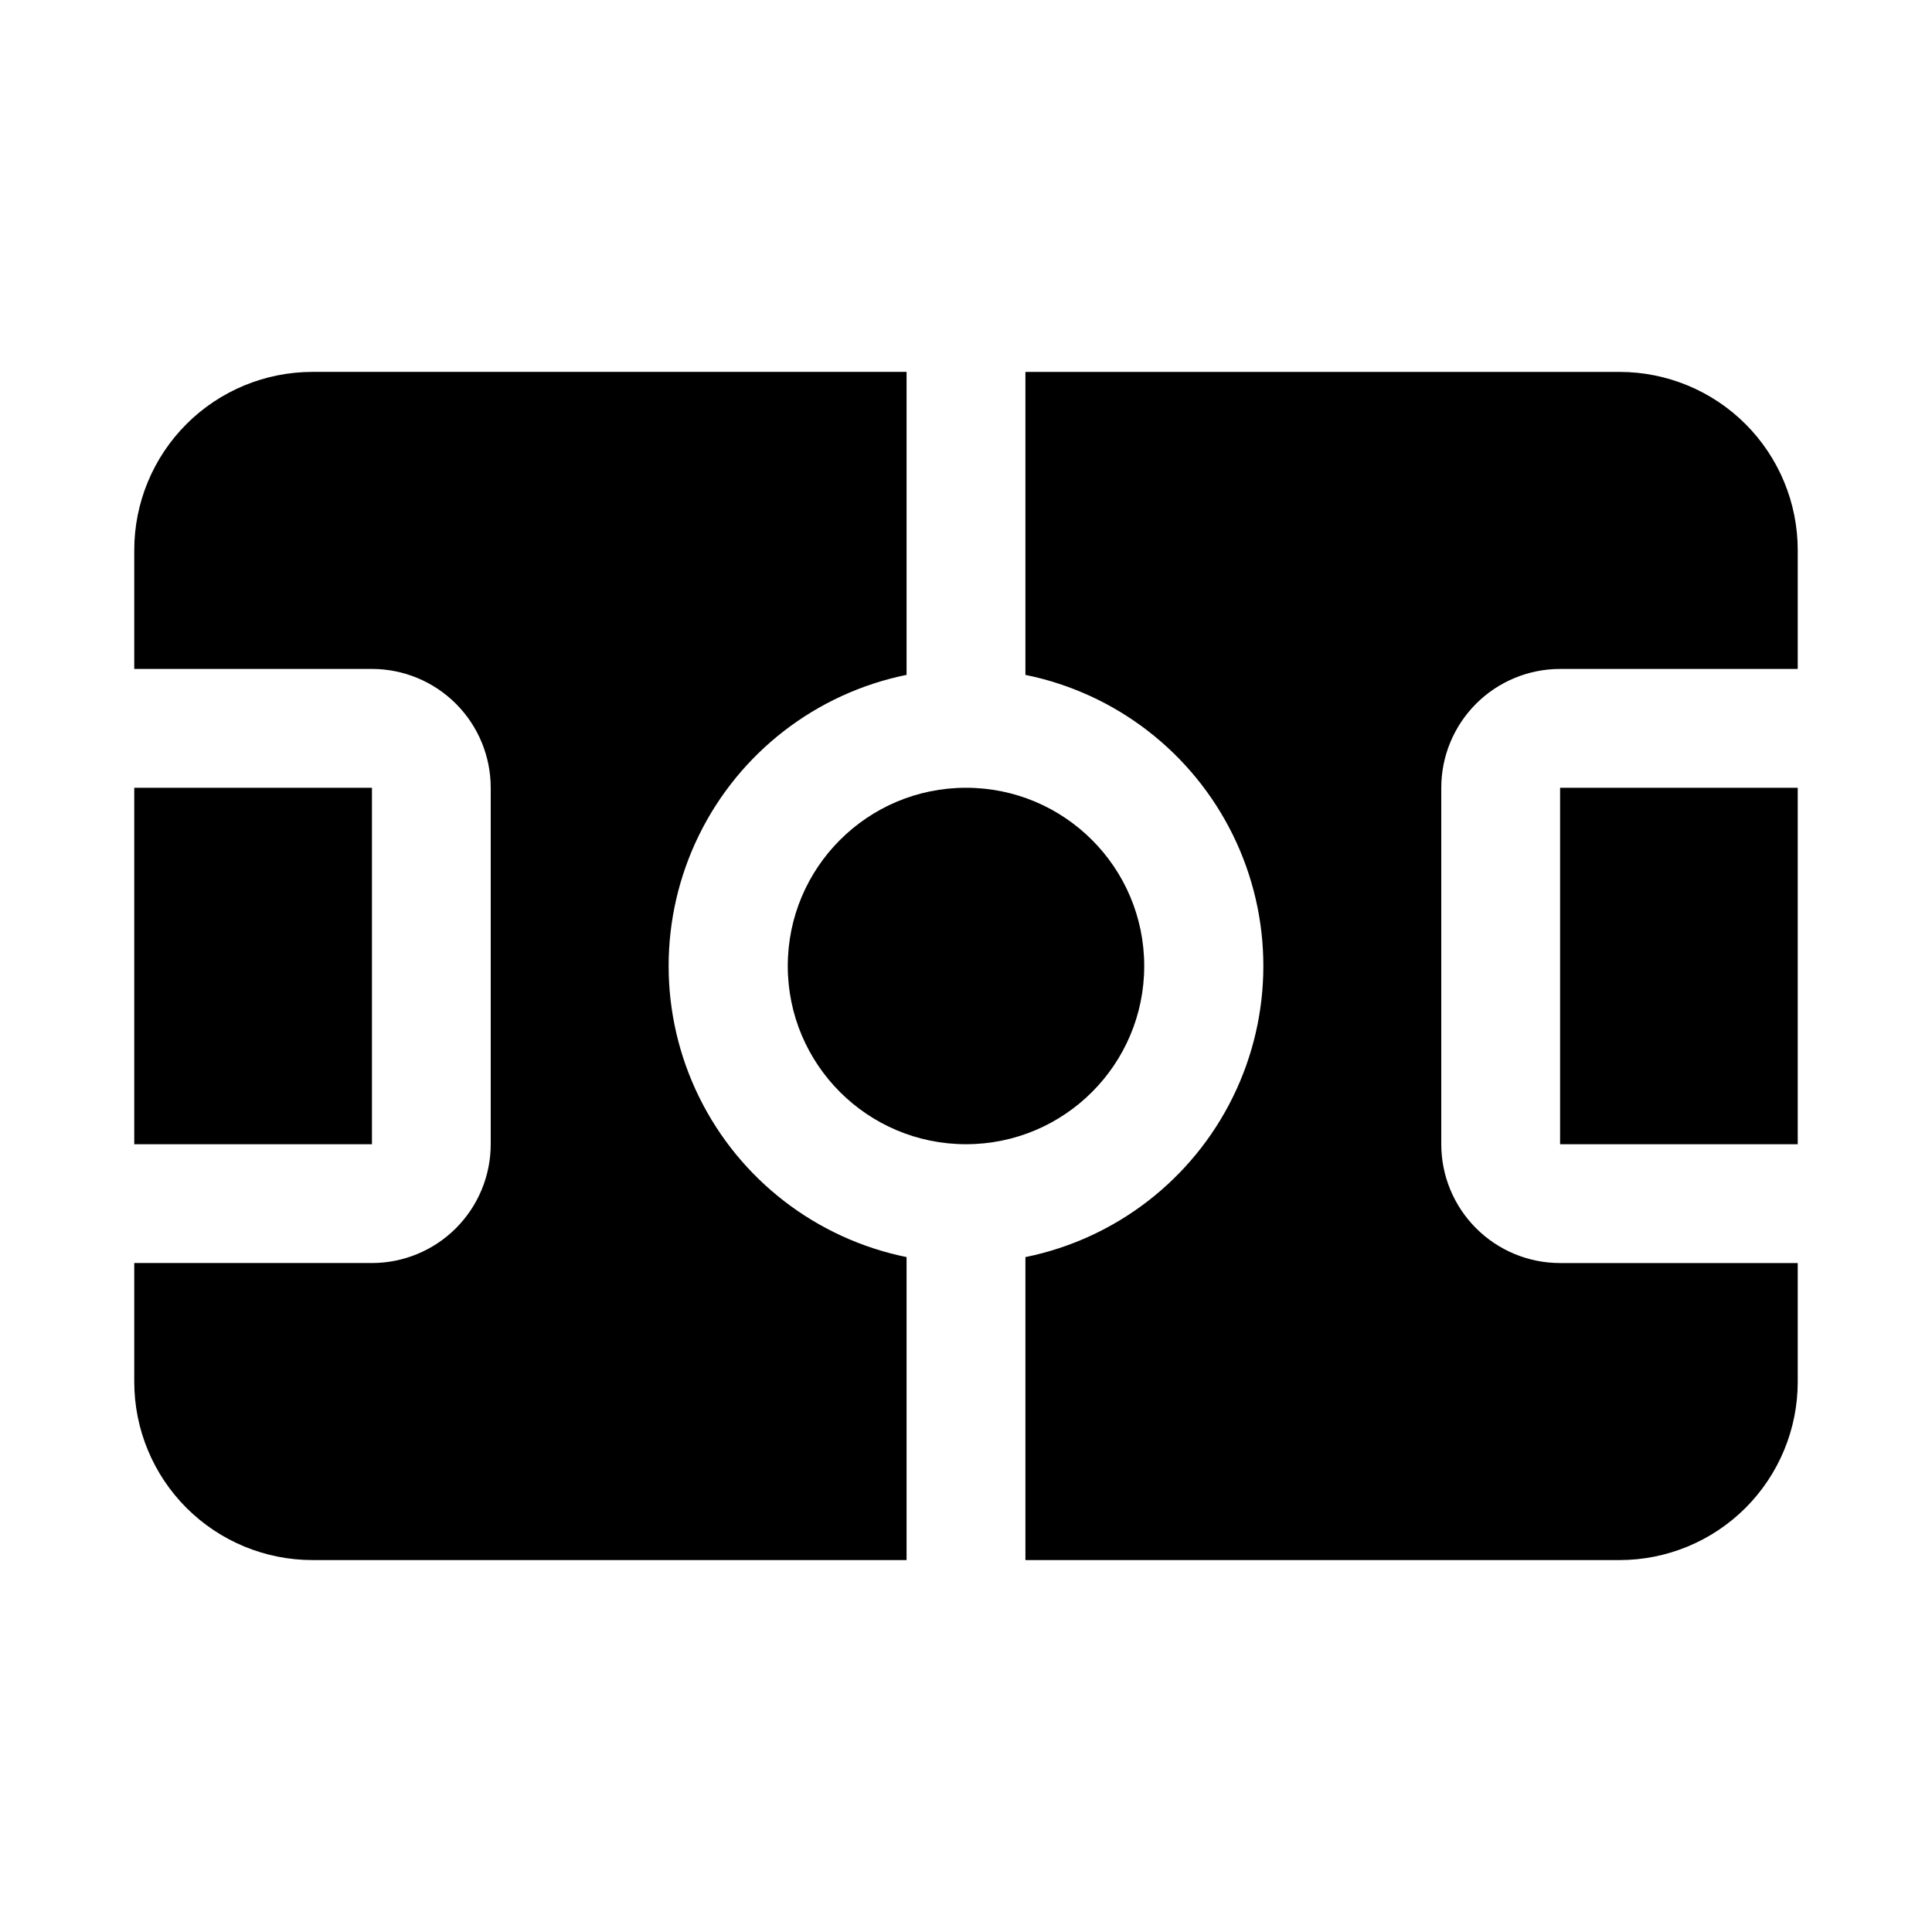
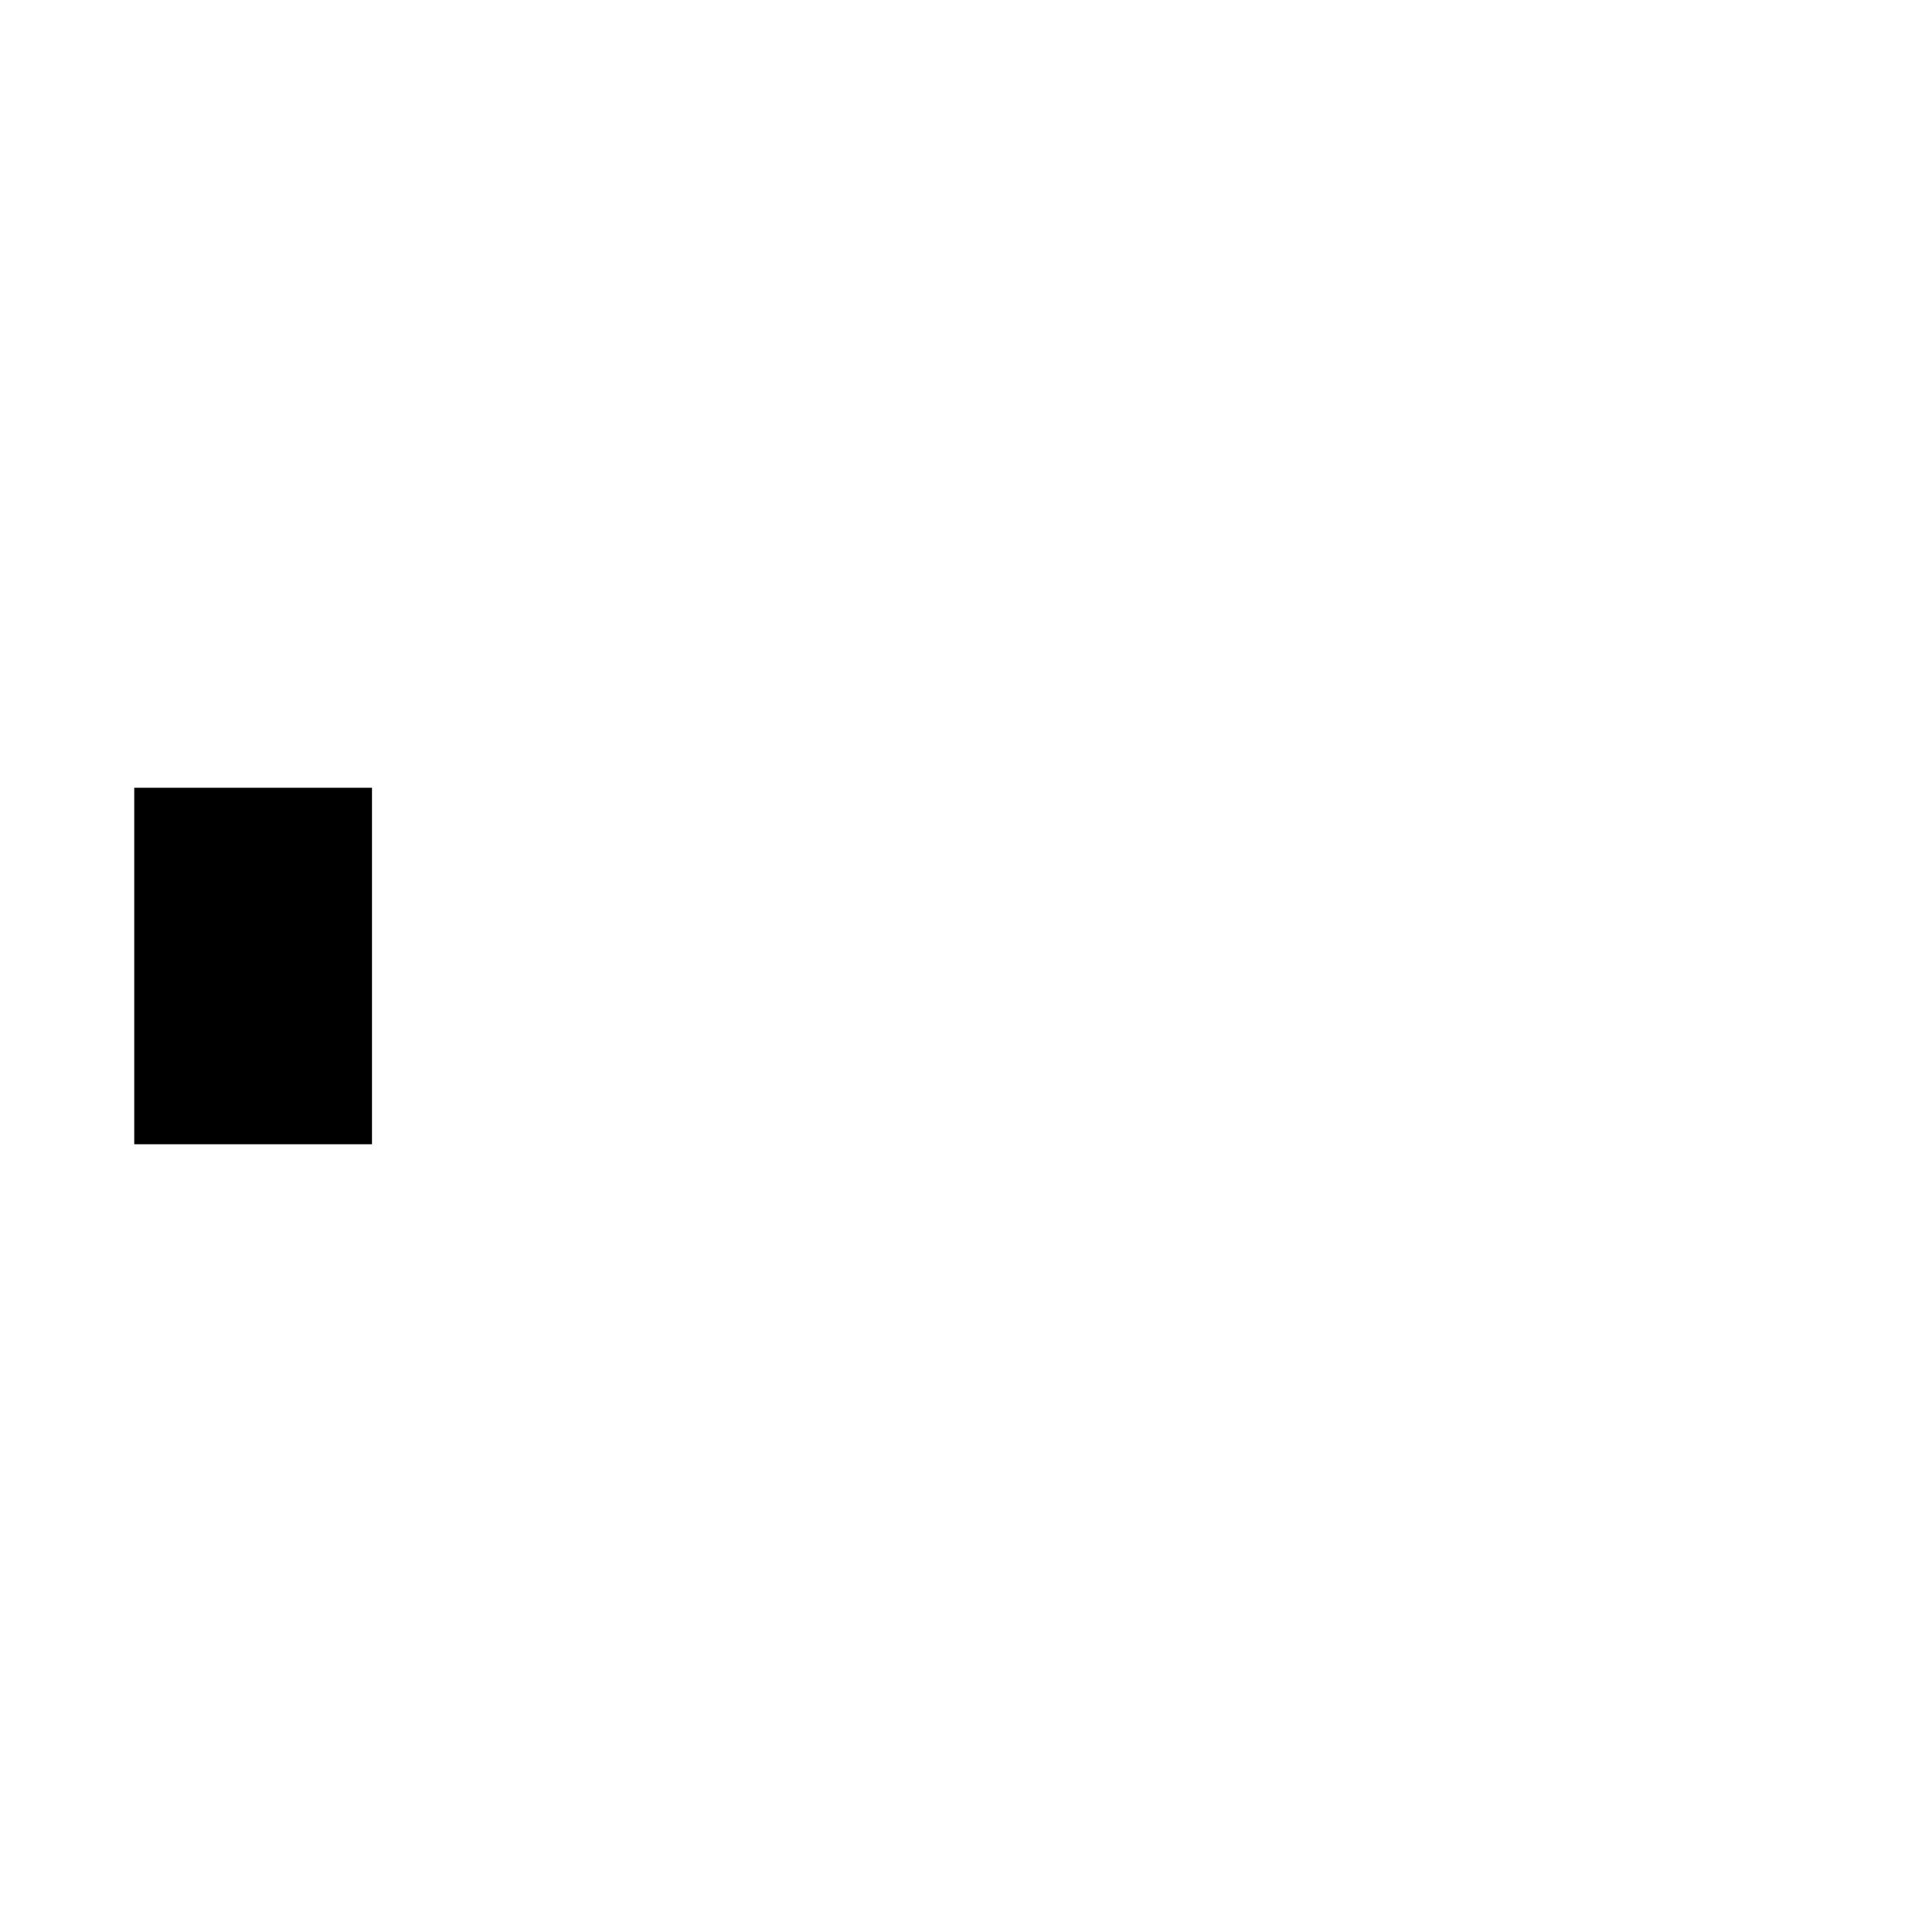
<svg xmlns="http://www.w3.org/2000/svg" fill="#000000" width="800px" height="800px" version="1.1" viewBox="144 144 512 512">
  <g>
    <path d="m179.58 352.77h62.992v94.465h-62.992z" />
-     <path d="m557.44 352.77h62.977v94.465h-62.977z" />
-     <path d="m557.44 478.72c-8.352 0-16.359-3.316-22.266-9.223-5.902-5.906-9.223-13.914-9.223-22.266v-94.465c0-8.352 3.32-16.359 9.223-22.266 5.906-5.902 13.914-9.223 22.266-9.223h62.977v-31.488c0-12.527-4.977-24.539-13.832-33.398-8.859-8.855-20.871-13.832-33.398-13.832h-157.44v80.293c23.914 4.856 44.223 20.527 54.984 42.422 10.762 21.898 10.762 47.551 0 69.449-10.762 21.898-31.07 37.566-54.984 42.422v80.293h157.44c12.527 0 24.539-4.977 33.398-13.832 8.855-8.859 13.832-20.871 13.832-33.398v-31.488z" />
-     <path d="m384.25 477.14c-23.91-4.856-44.219-20.523-54.984-42.422-10.762-21.898-10.762-47.551 0-69.449 10.766-21.895 31.074-37.566 54.984-42.422v-80.293h-157.44c-12.523 0-24.539 4.977-33.398 13.832-8.855 8.859-13.832 20.871-13.832 33.398v31.488h62.977c8.352 0 16.359 3.32 22.266 9.223 5.906 5.906 9.223 13.914 9.223 22.266v94.465c0 8.352-3.316 16.359-9.223 22.266s-13.914 9.223-22.266 9.223h-62.977v31.488c0 12.527 4.977 24.539 13.832 33.398 8.859 8.855 20.875 13.832 33.398 13.832h157.44z" />
-     <path d="m447.23 400c0 26.086-21.145 47.23-47.23 47.23s-47.234-21.145-47.234-47.23 21.148-47.234 47.234-47.234 47.23 21.148 47.23 47.234" />
  </g>
</svg>